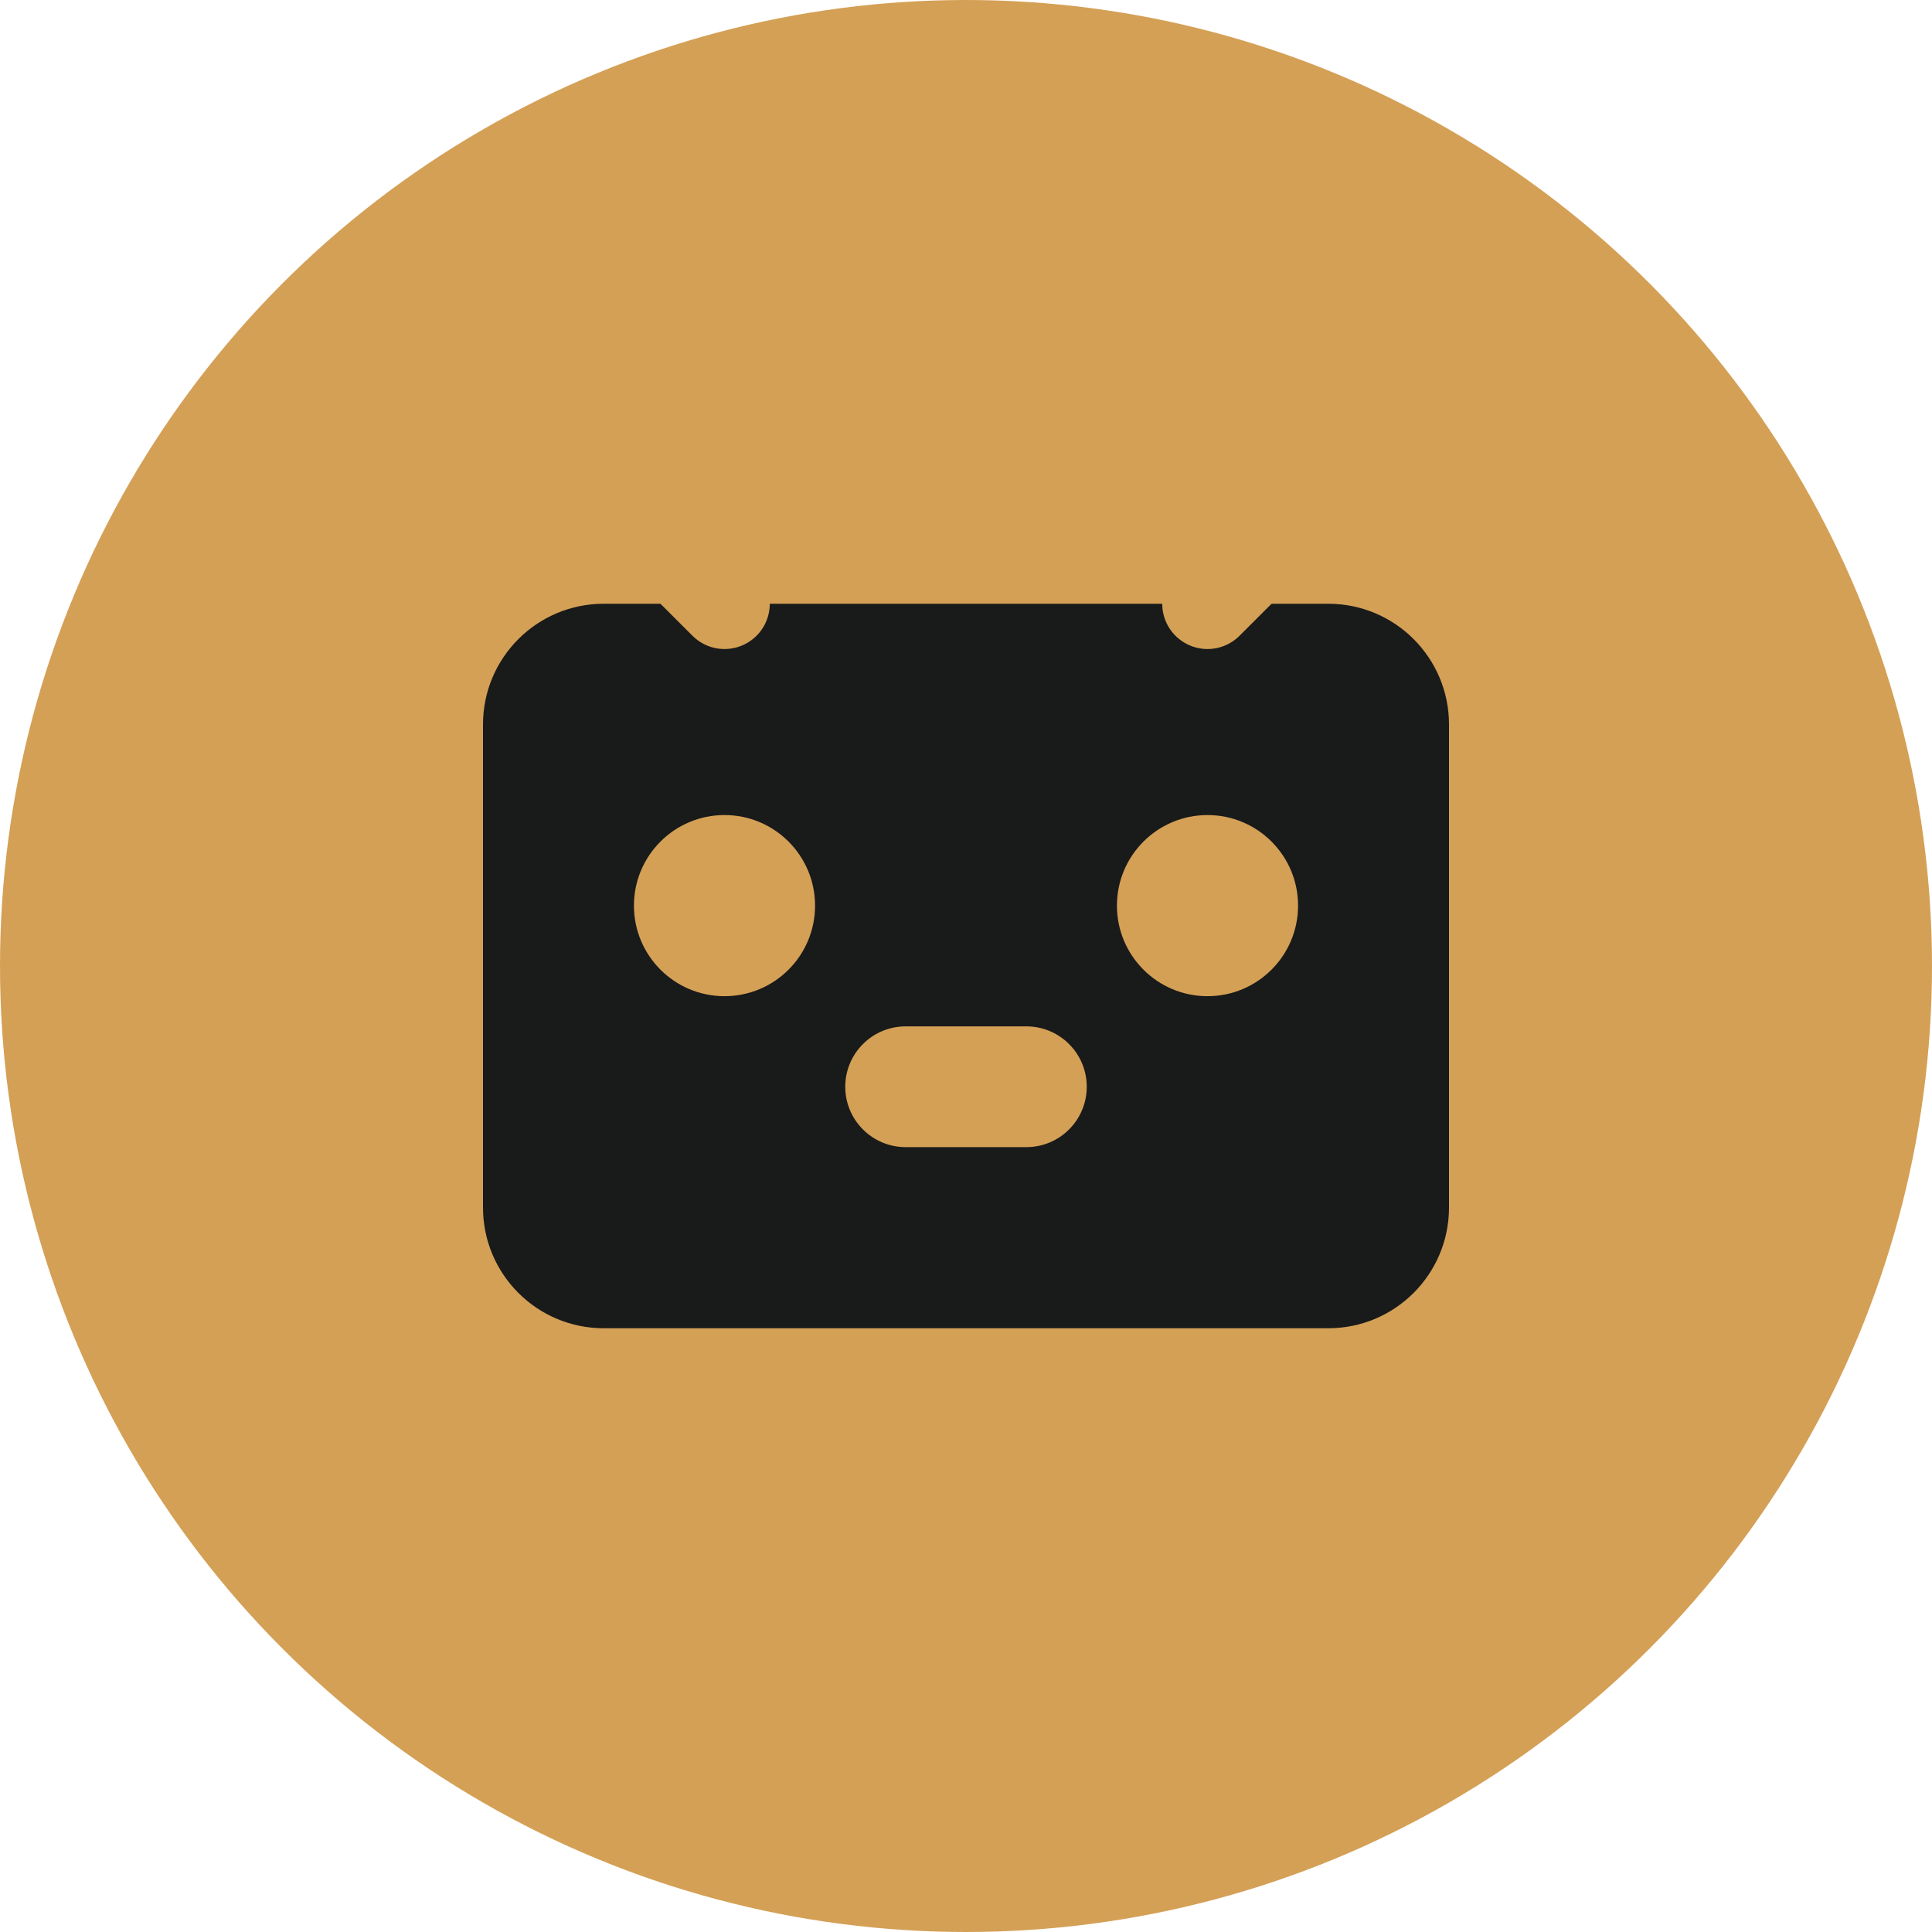
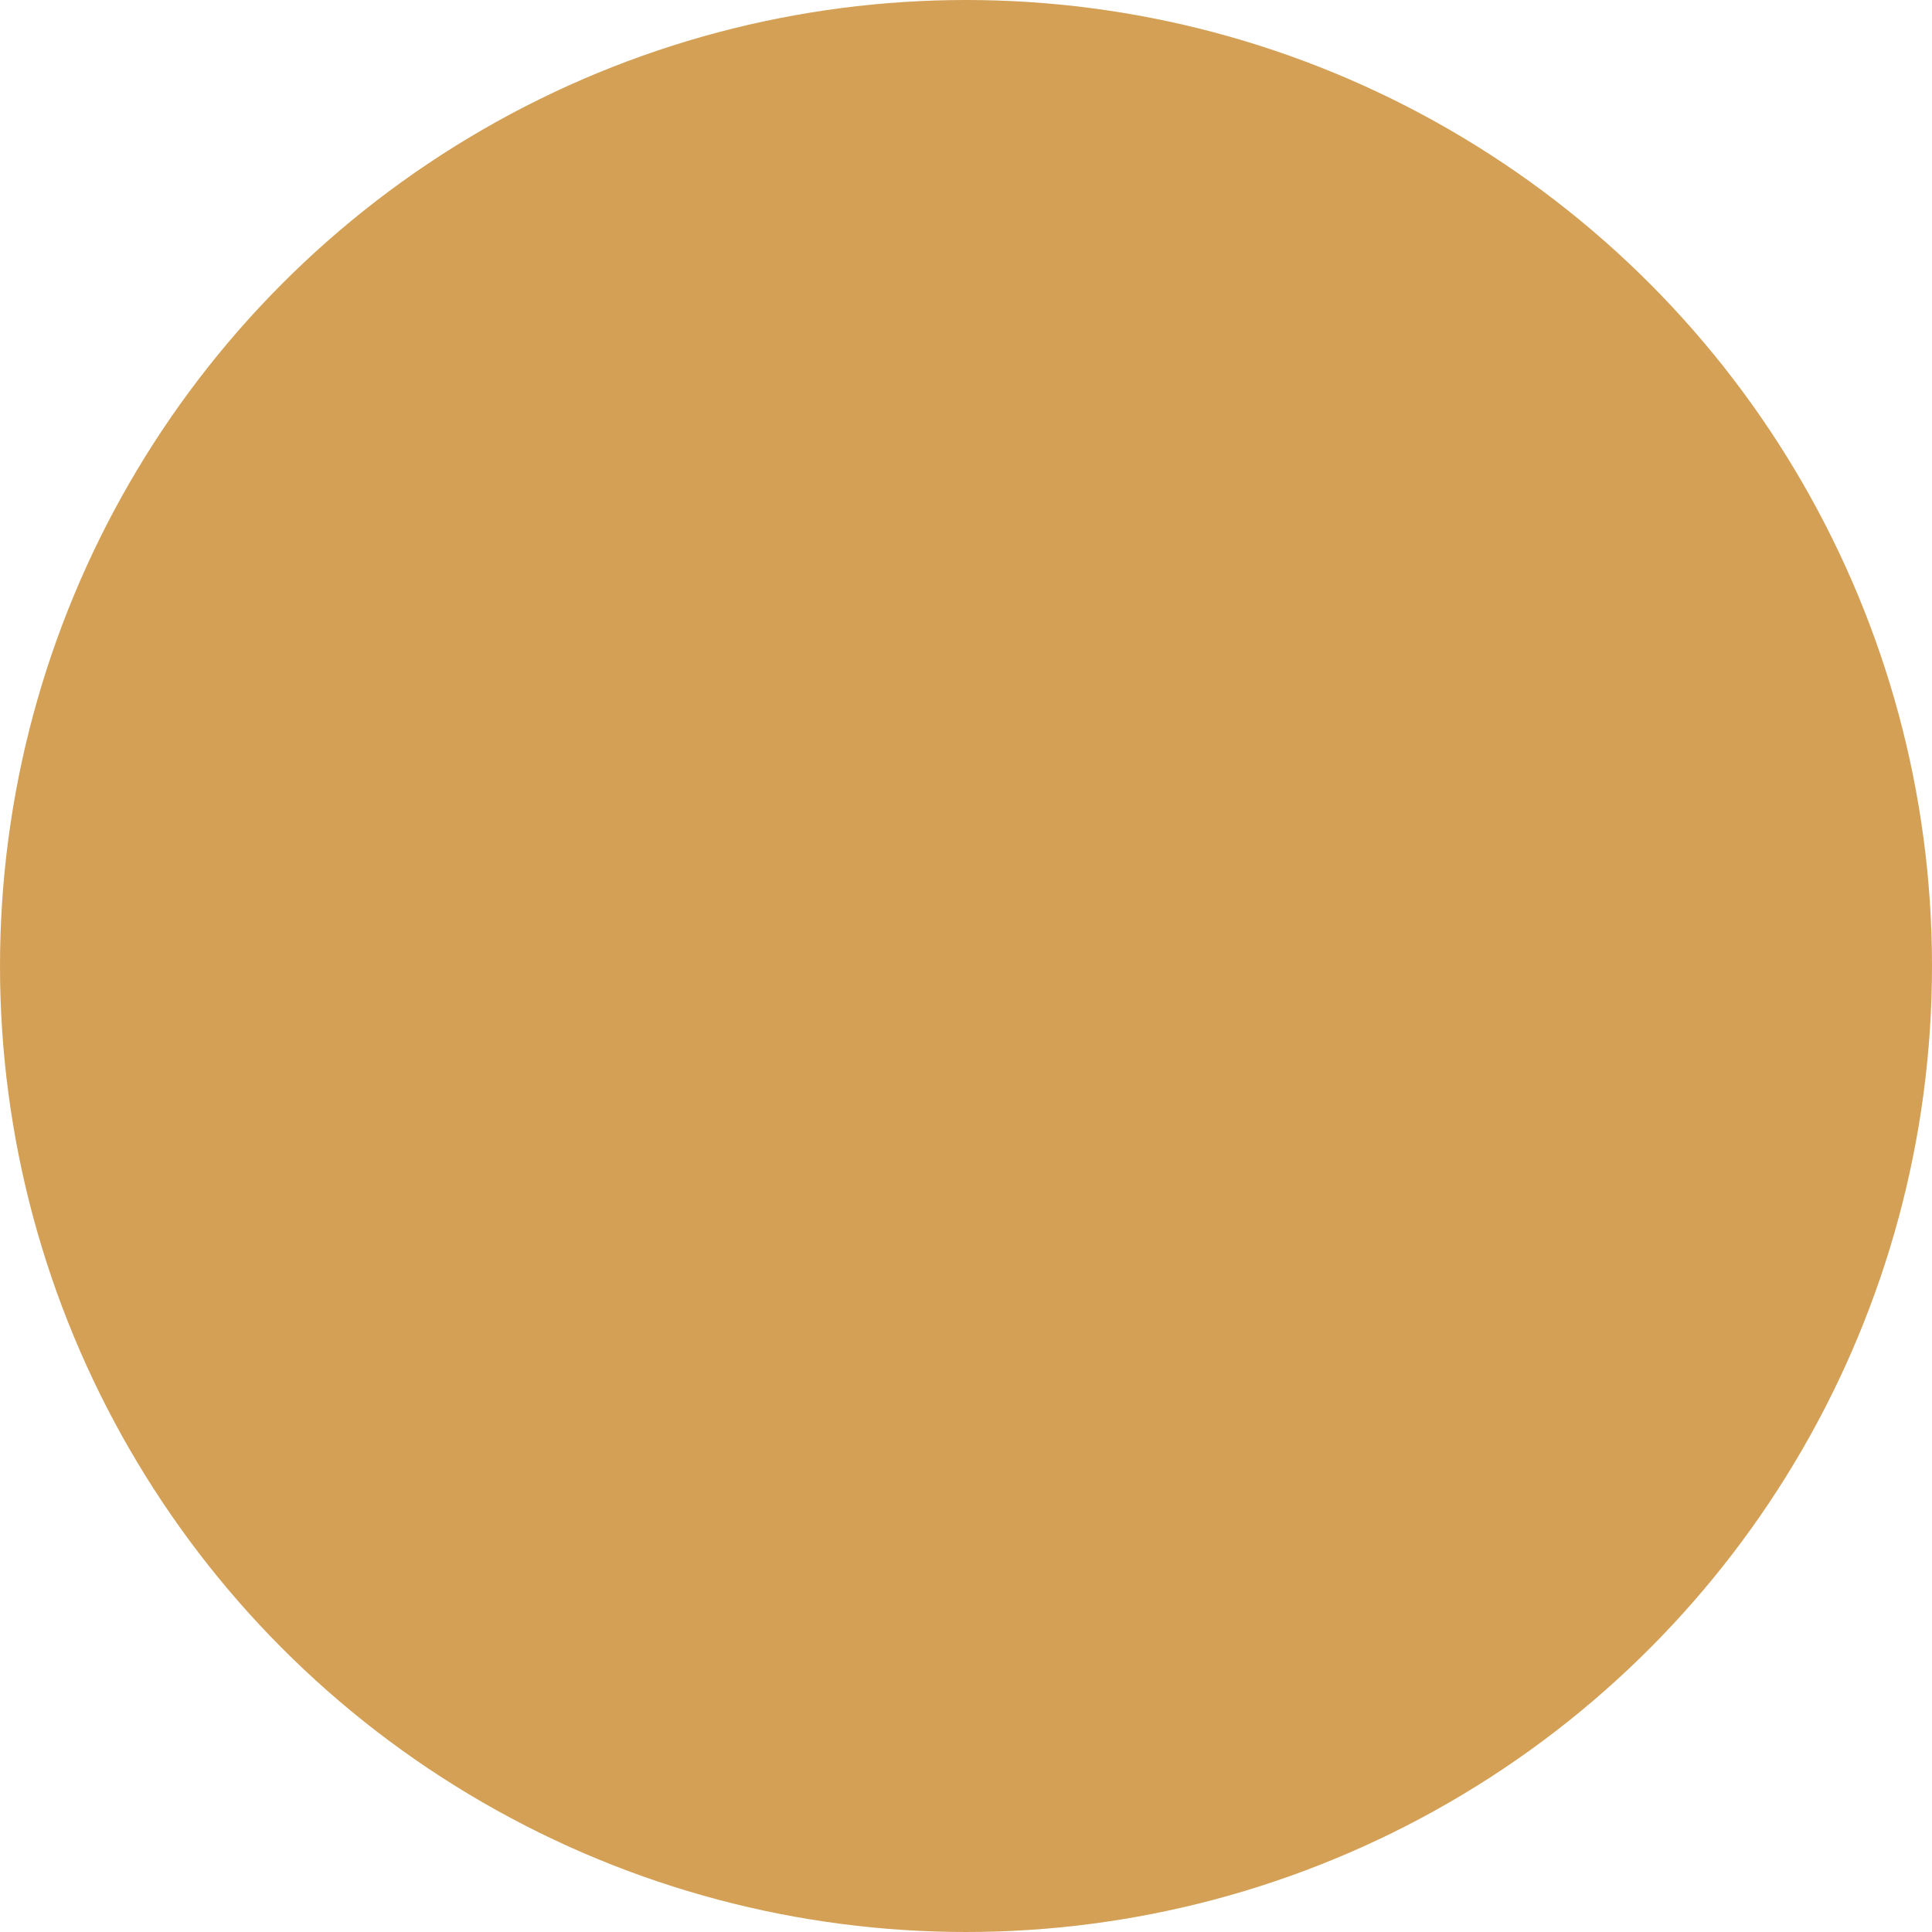
<svg xmlns="http://www.w3.org/2000/svg" width="32" height="32" viewBox="0 0 32 32" fill="none">
  <circle cx="16" cy="16" r="16" fill="#D4A056" />
-   <path d="M8 12C8 10.895 8.895 10 10 10H22C23.105 10 24 10.895 24 12V20C24 21.105 23.105 22 22 22H10C8.895 22 8 21.105 8 20V12Z" fill="#191A1A" />
  <circle cx="12" cy="15" r="1.5" fill="#D4A056" />
  <circle cx="20" cy="15" r="1.5" fill="#D4A056" />
-   <path d="M14 18C14 17.448 14.448 17 15 17H17C17.552 17 18 17.448 18 18C18 18.552 17.552 19 17 19H15C14.448 19 14 18.552 14 18Z" fill="#D4A056" />
+   <path d="M14 18C14 17.448 14.448 17 15 17H17C17.552 17 18 17.448 18 18H15C14.448 19 14 18.552 14 18Z" fill="#D4A056" />
  <path d="M10 8L12 10M22 8L20 10" stroke="#D4A056" stroke-width="1.5" stroke-linecap="round" />
</svg>